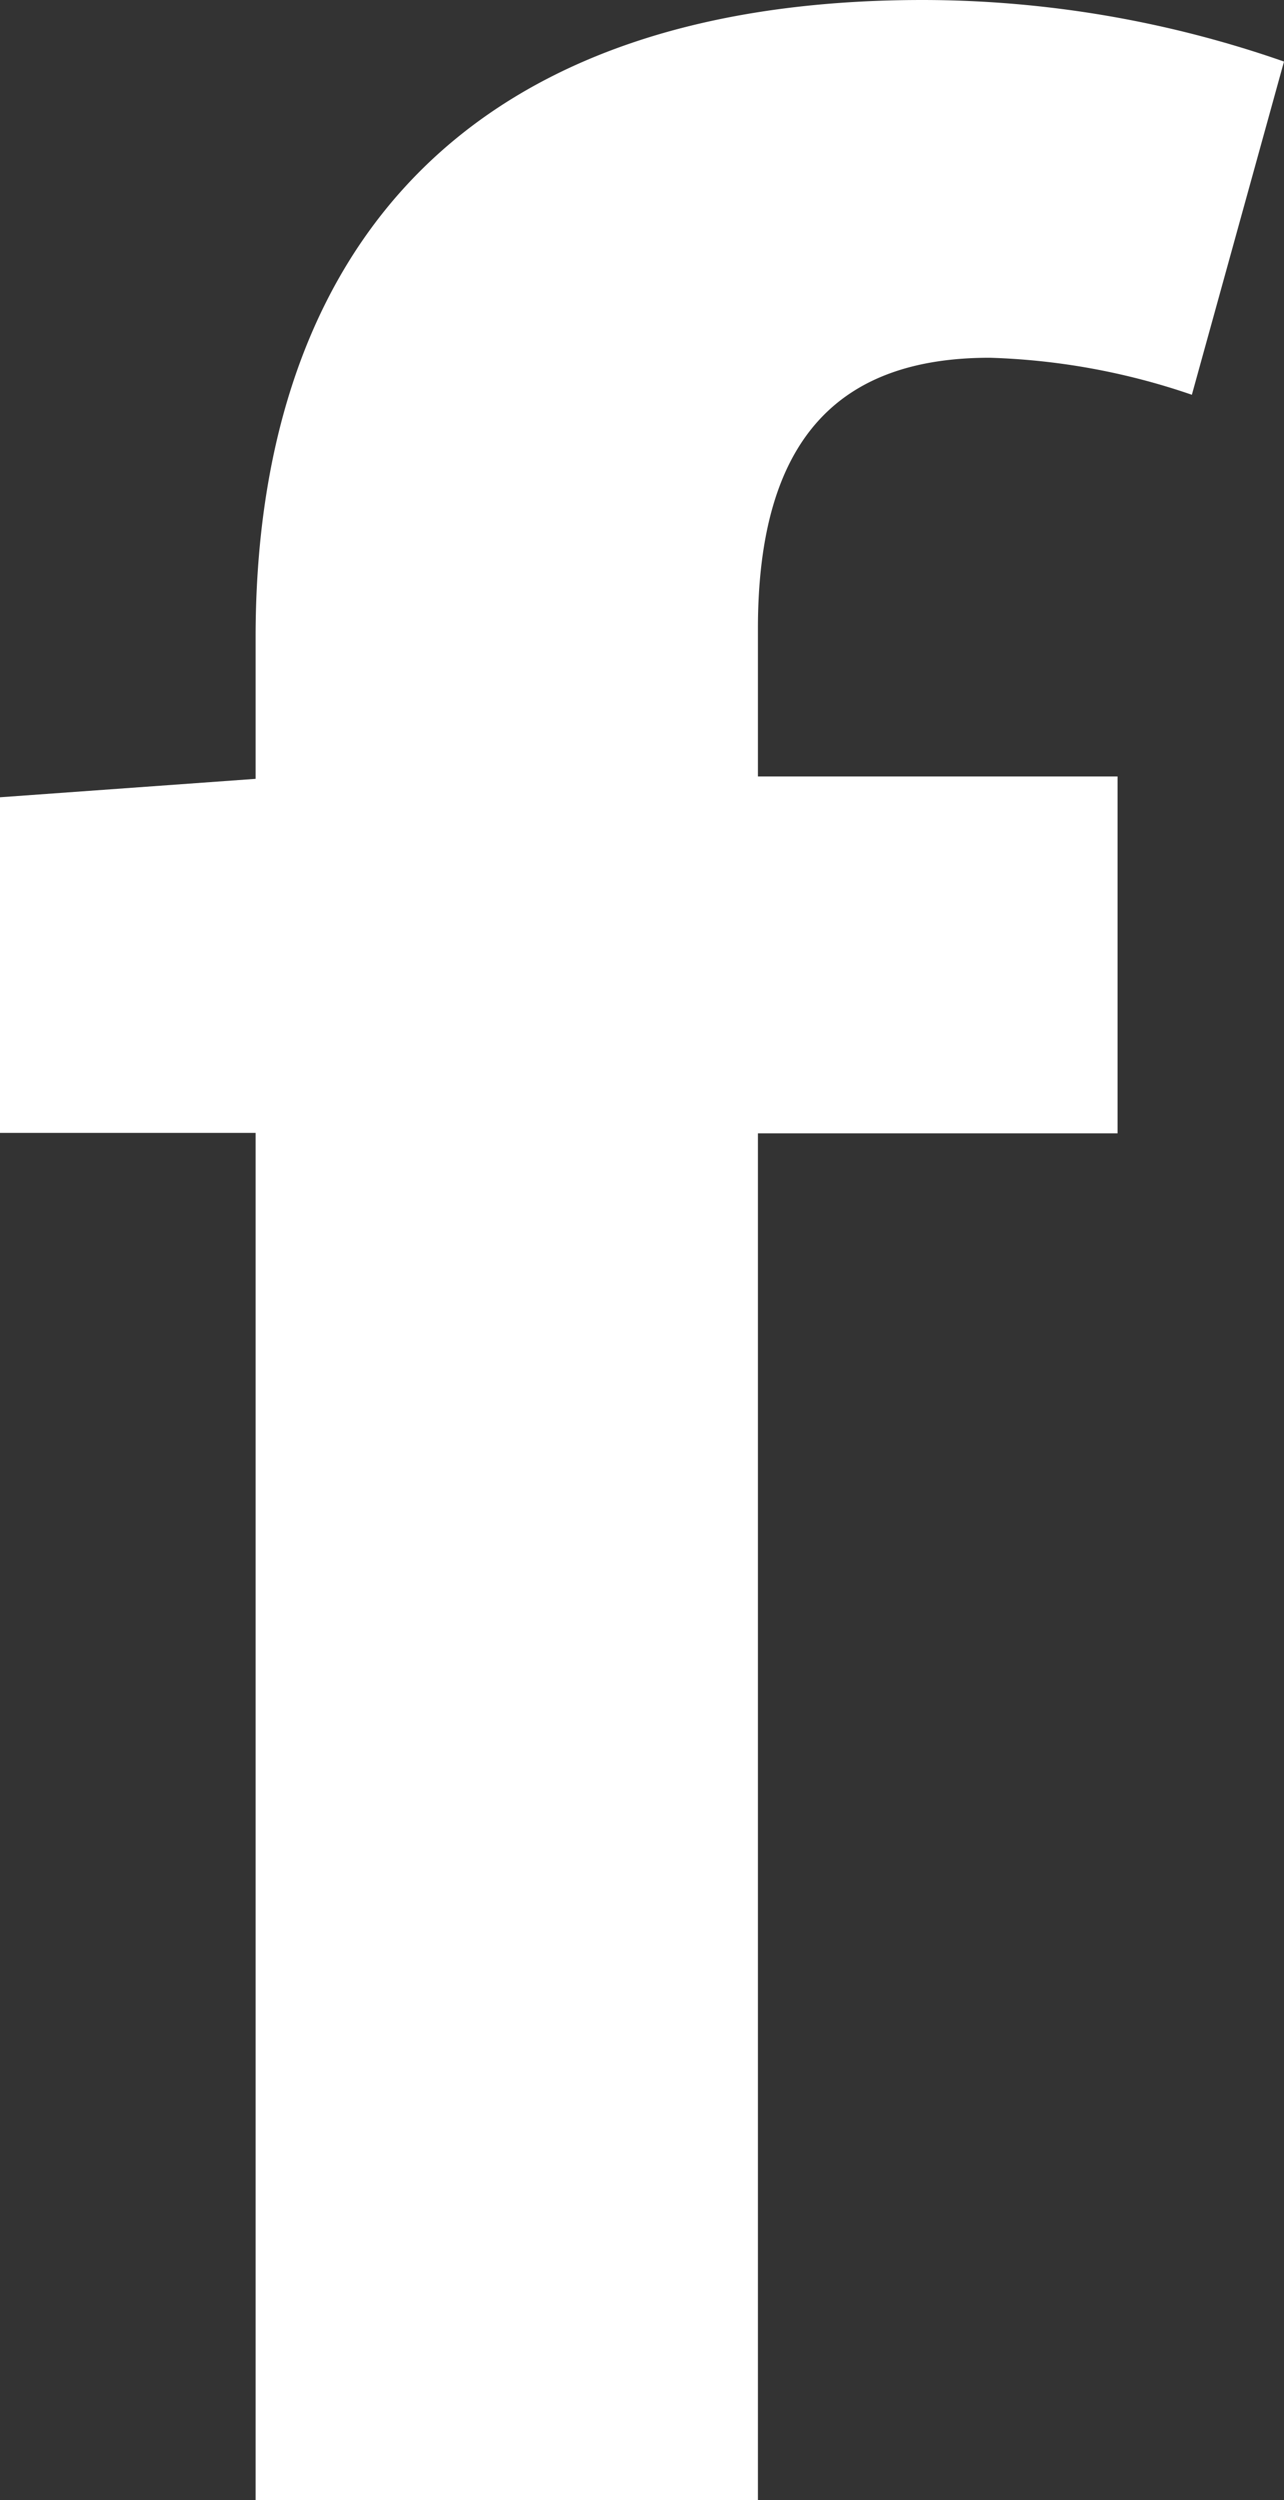
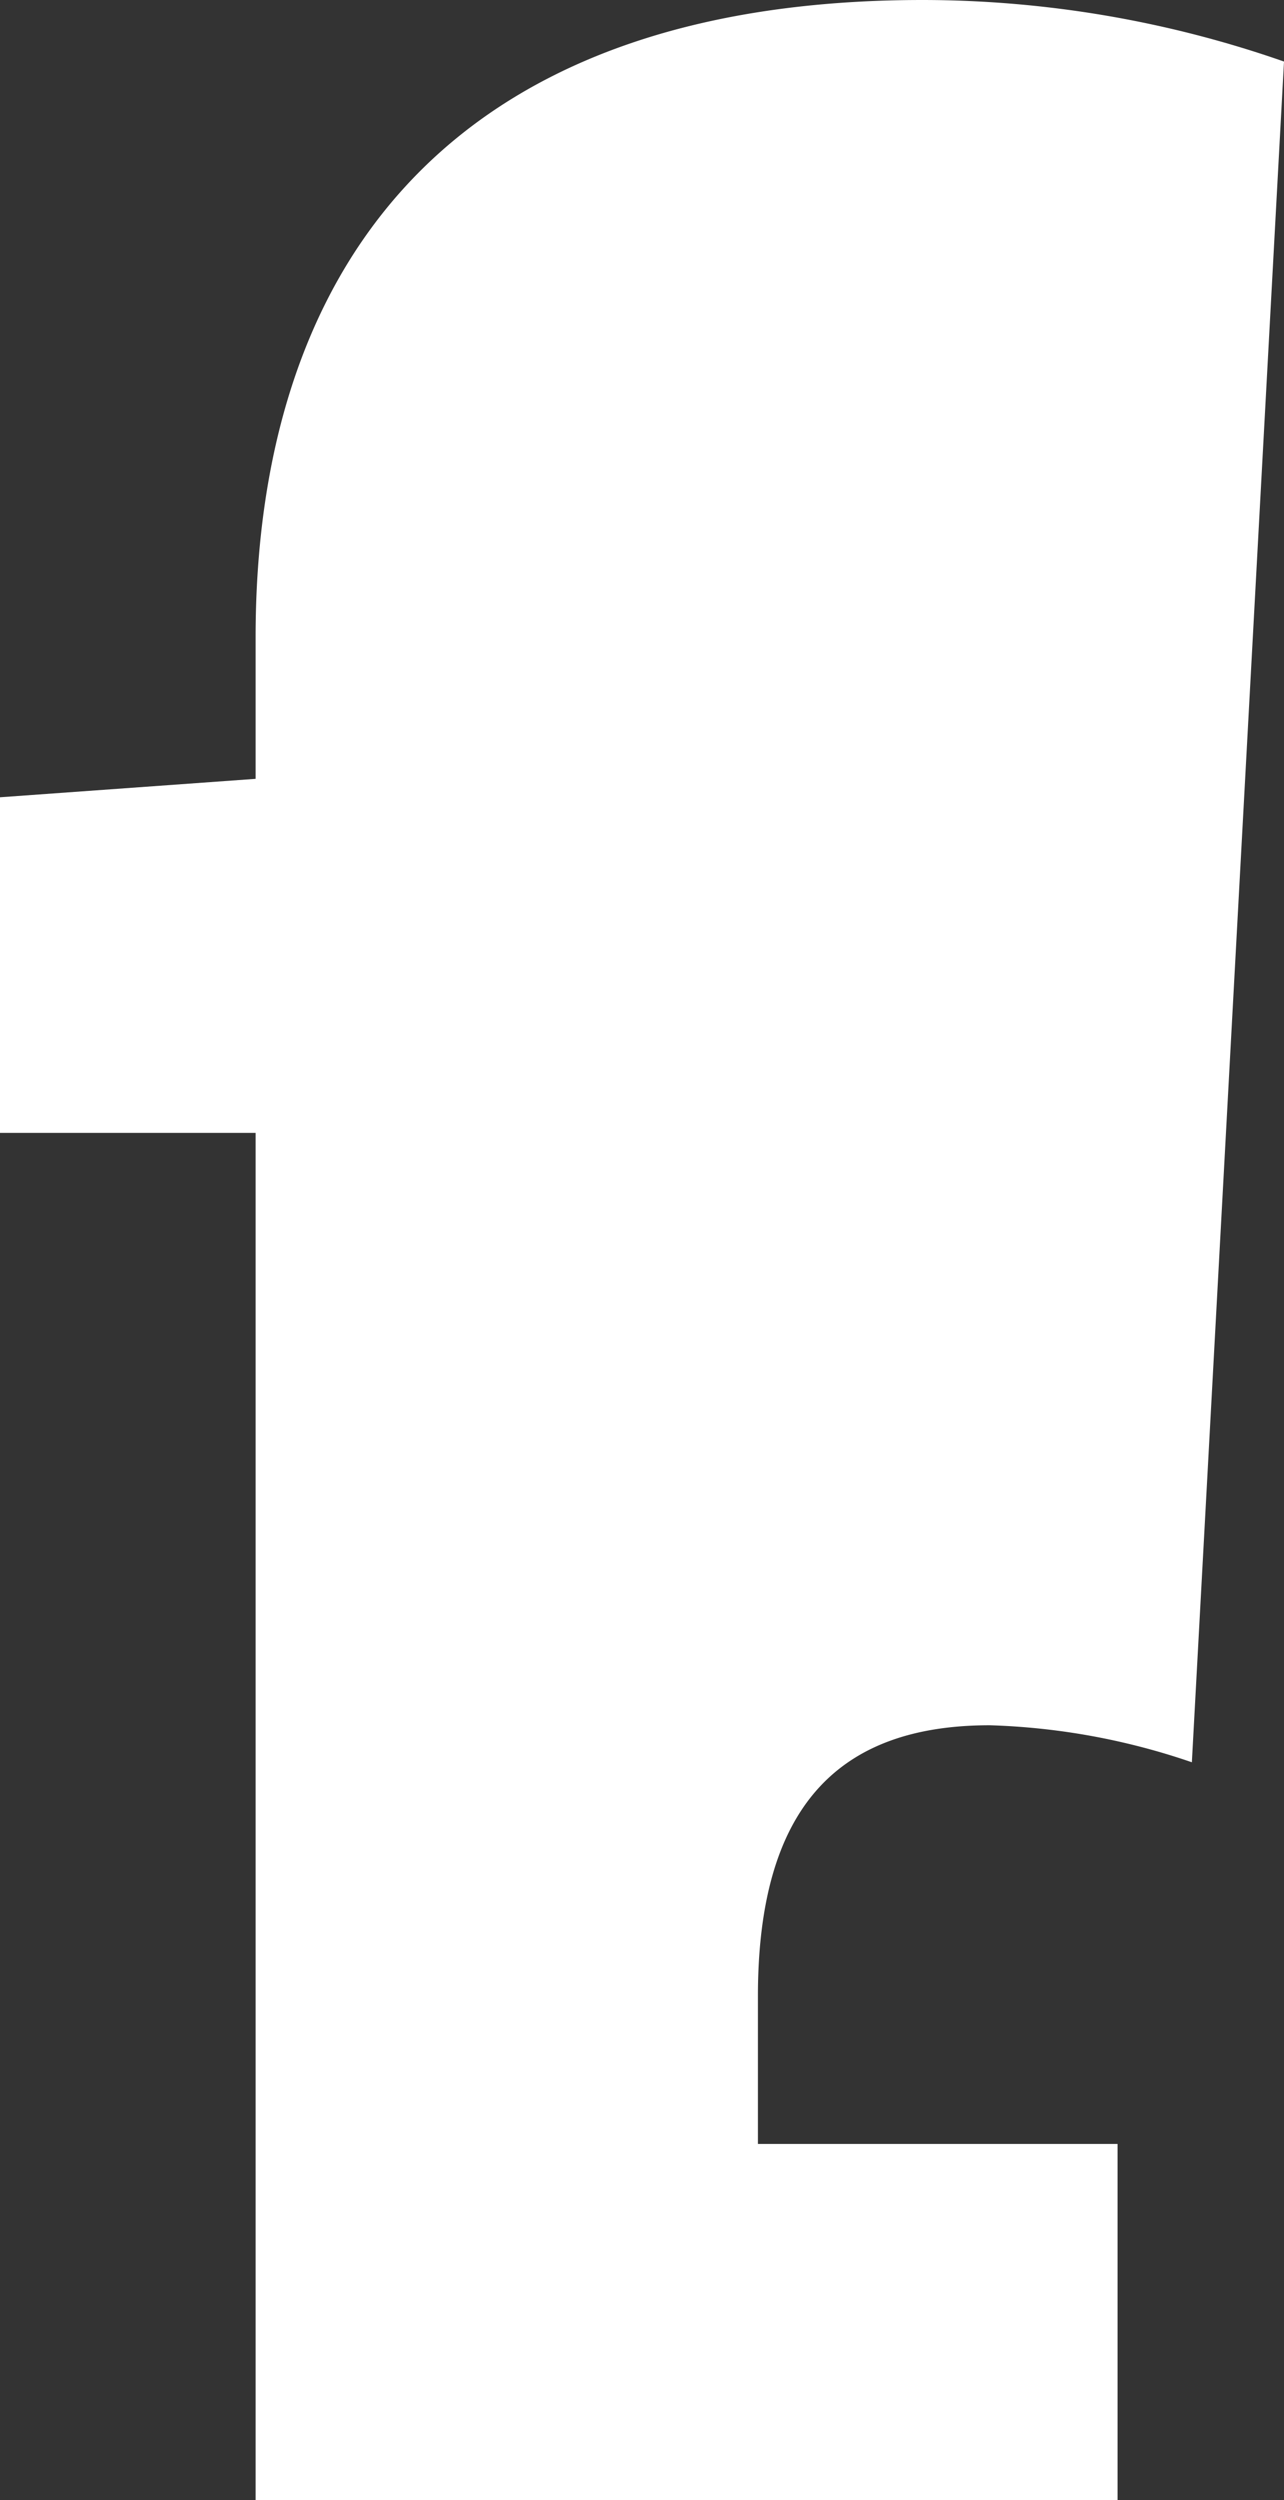
<svg xmlns="http://www.w3.org/2000/svg" width="8.64" height="16.814" viewBox="0 0 8.64 16.814">
  <rect x="0" y="0" width="8.64" height="16.814" fill="#333333" stroke="none" />
  <g>
-     <path d="M8.64.414A7.394 7.394 0 006.21 0C2.96 0 1.72 1.863 1.72 4.285v.953L0 5.362v2.257h1.72v9.2H5.1V7.622h2.42v-2.4H5.1v-.994c0-1.283.55-1.822 1.56-1.822a4.6 4.6 0 011.36.249z" fill="#fff" fill-rule="evenodd" />
+     <path d="M8.64.414A7.394 7.394 0 006.21 0C2.96 0 1.72 1.863 1.72 4.285v.953L0 5.362v2.257h1.72v9.2H5.1h2.42v-2.4H5.1v-.994c0-1.283.55-1.822 1.56-1.822a4.6 4.6 0 011.36.249z" fill="#fff" fill-rule="evenodd" />
  </g>
</svg>